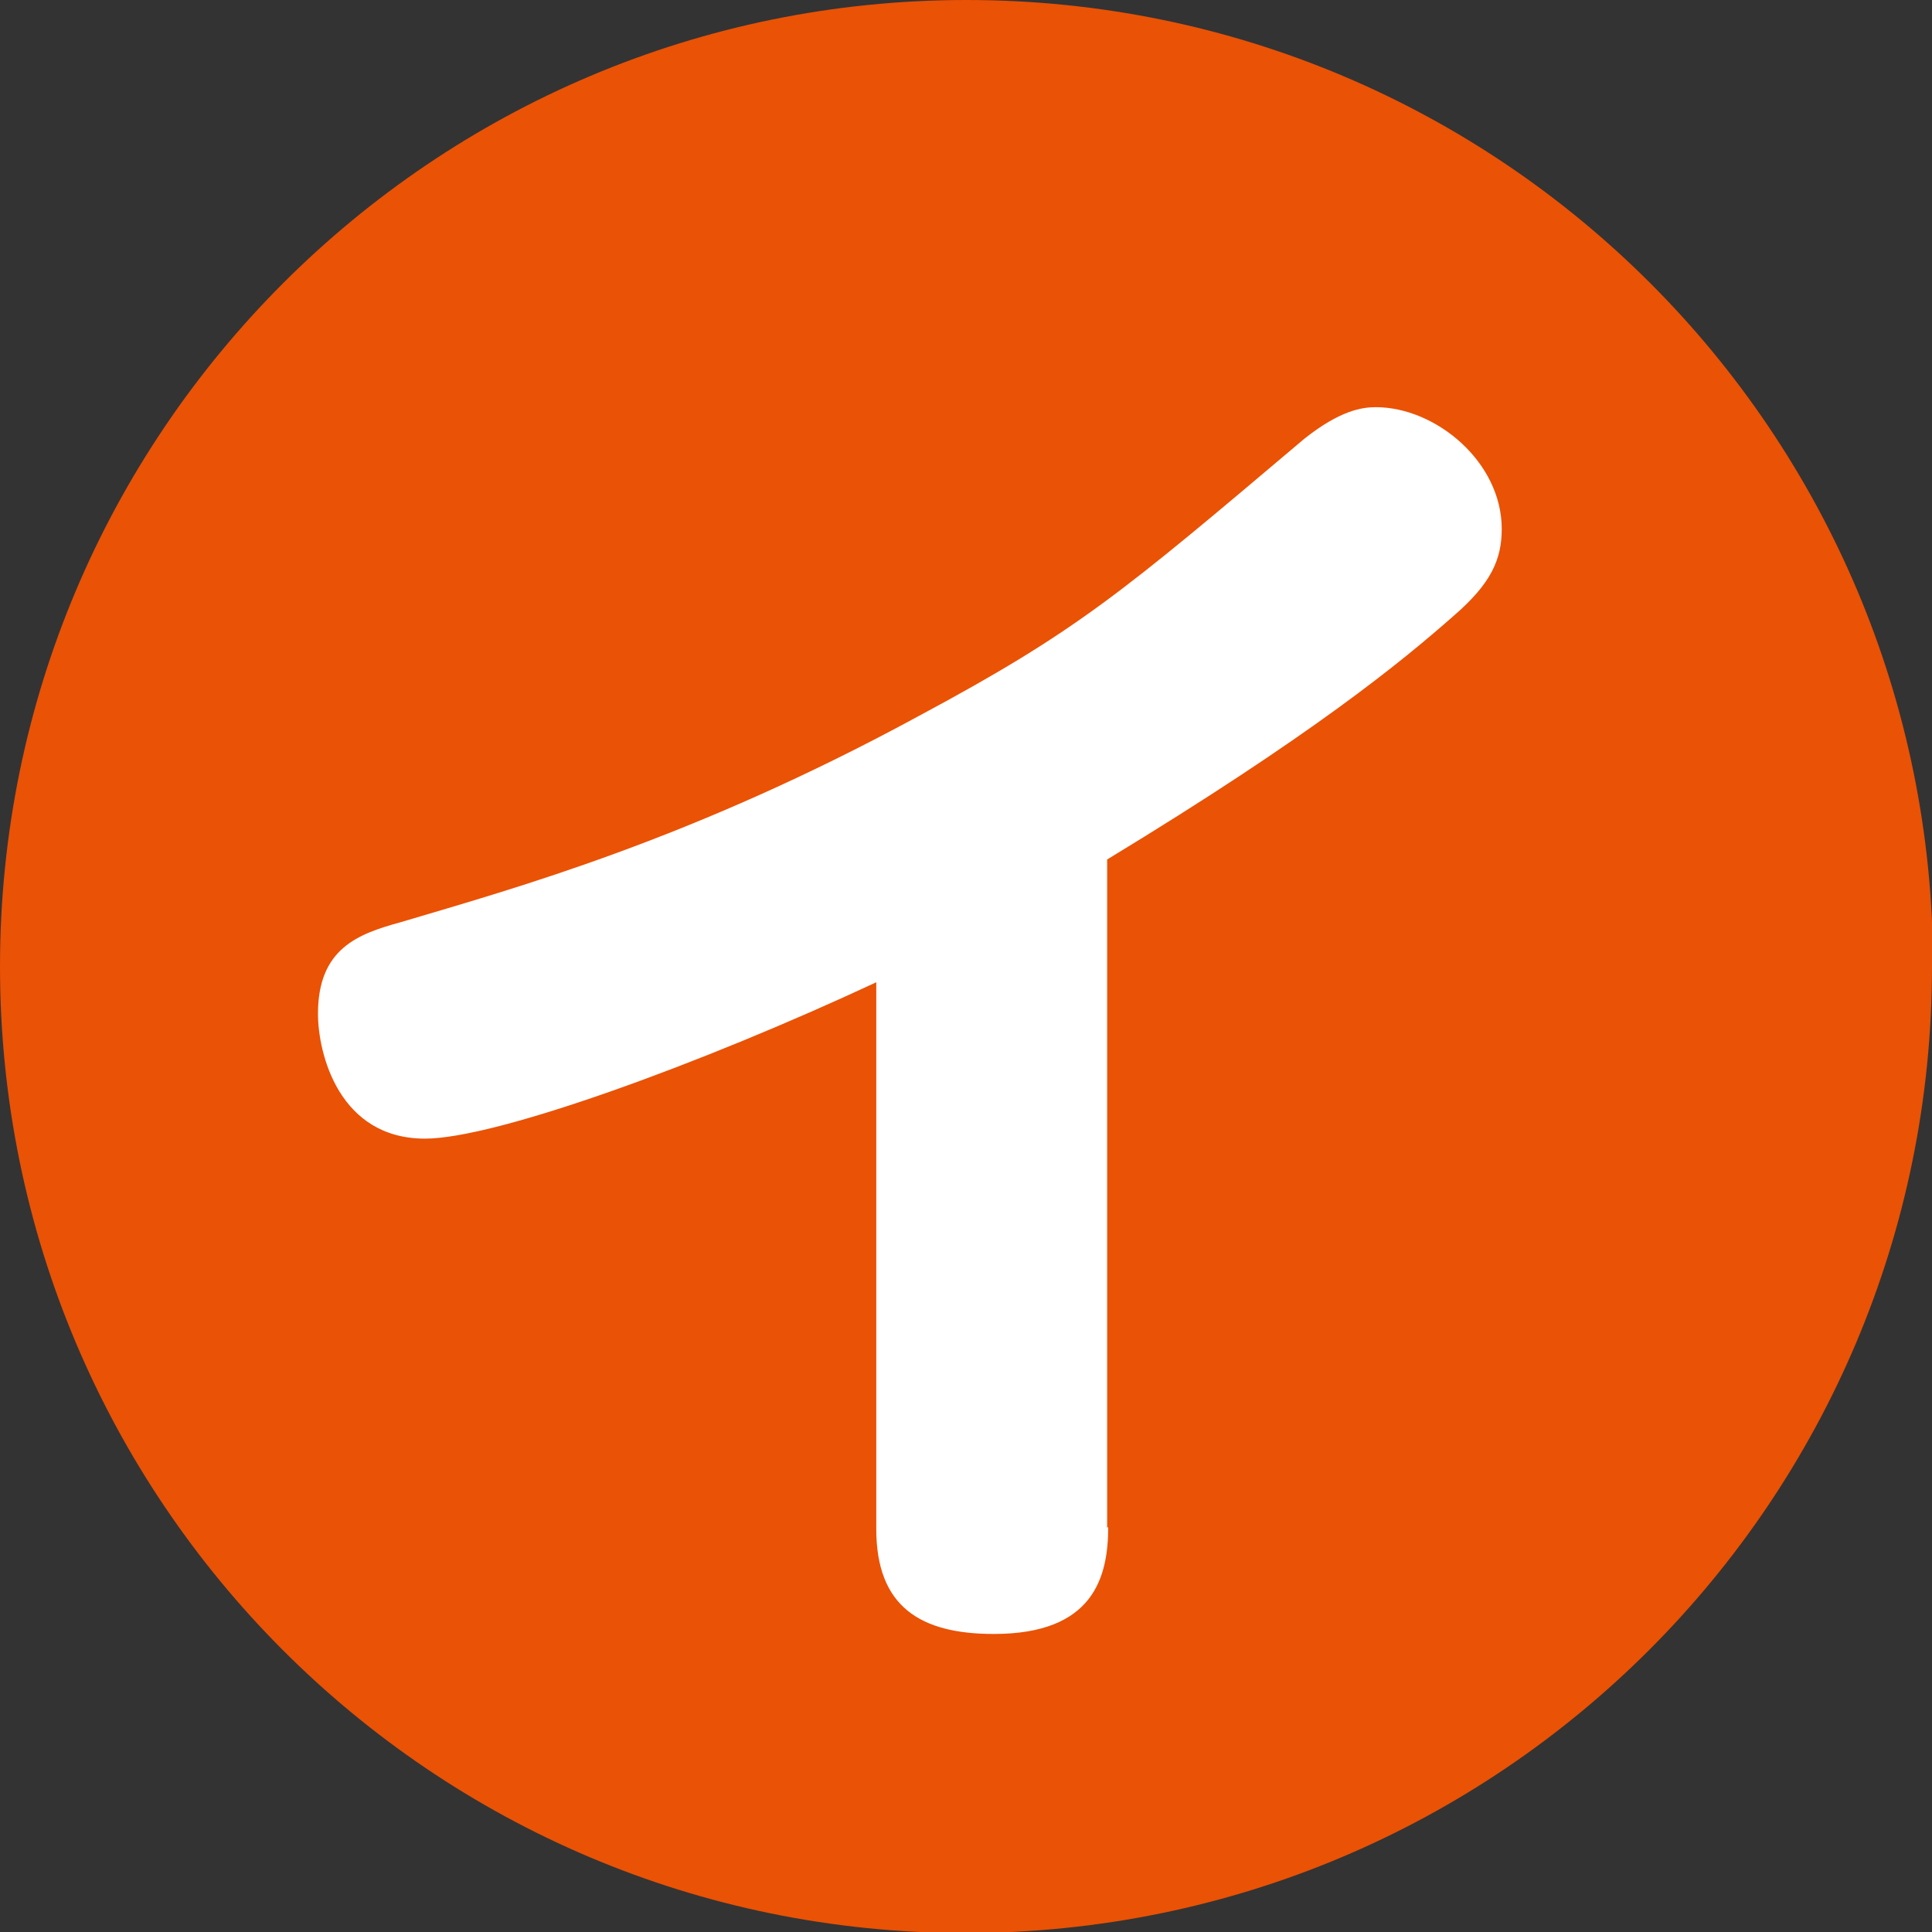
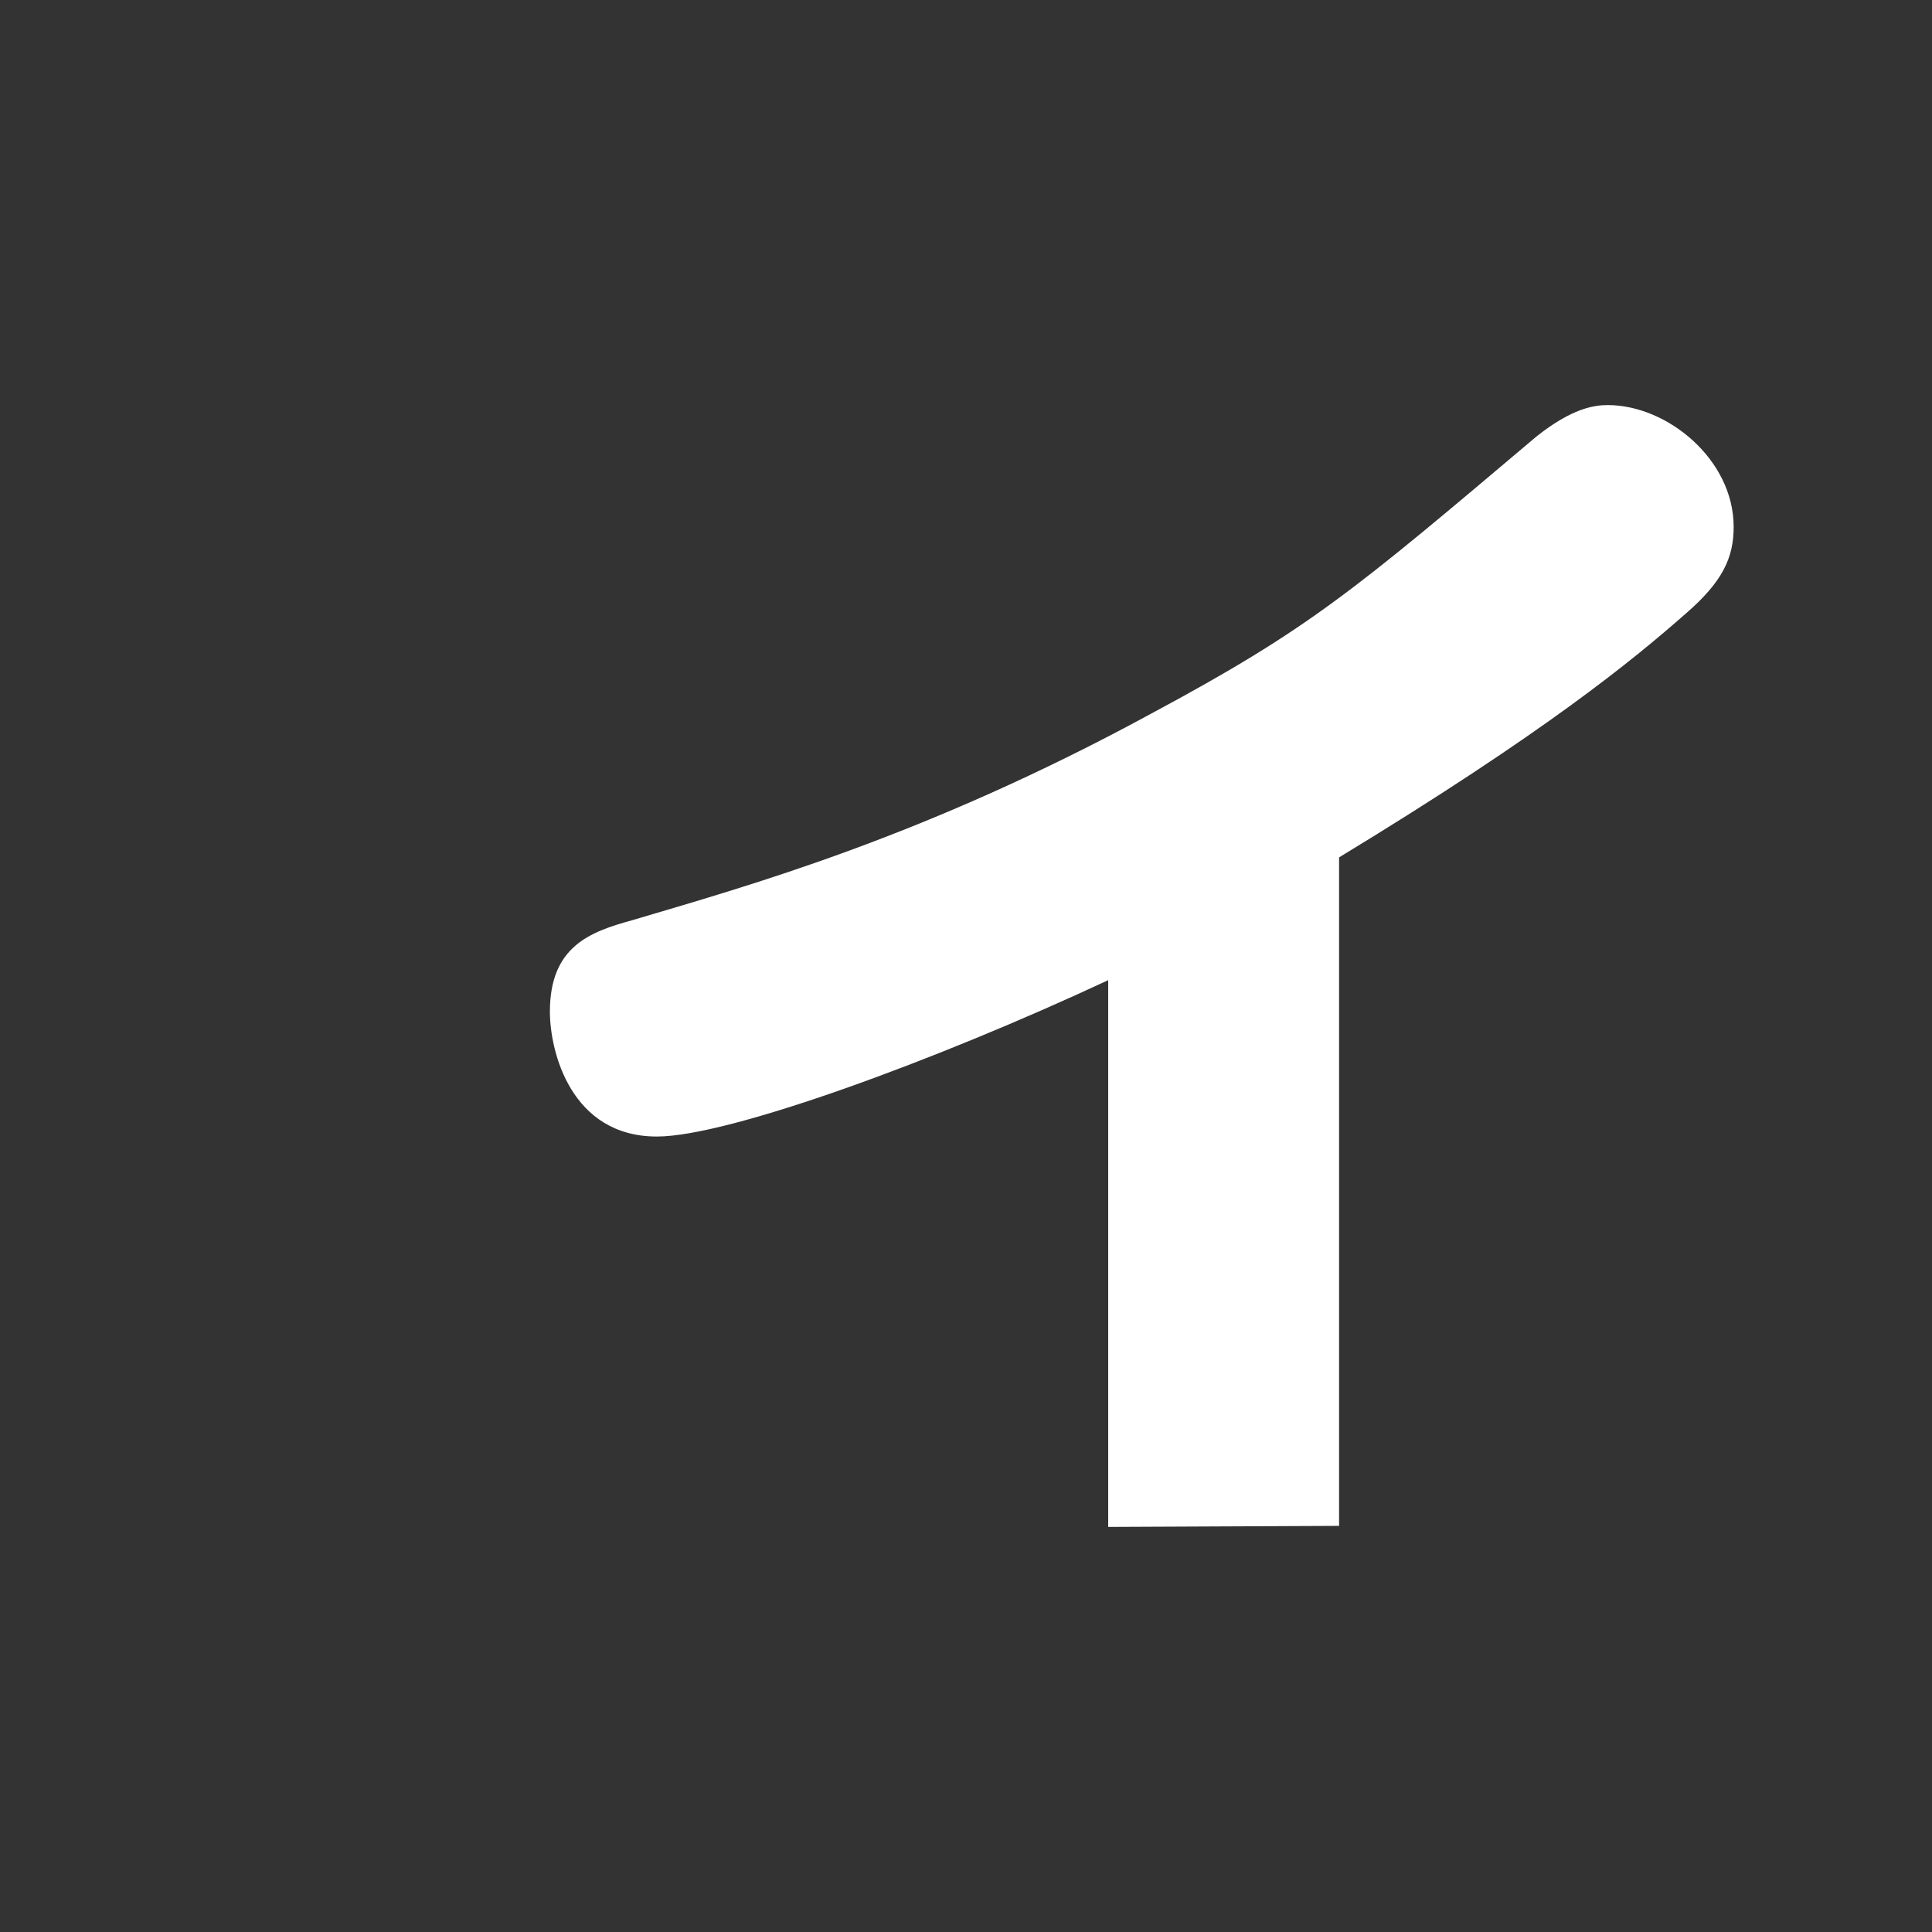
<svg xmlns="http://www.w3.org/2000/svg" id="_レイヤー_2" data-name="レイヤー 2" viewBox="0 0 18.41 18.41">
  <rect x="0" y="0" width="18.41" height="18.41" fill="#333333" stroke="none" />
  <defs>
    <style>.cls-1 {
        fill: #ea5205;
      }

      .cls-1, .cls-2 {
        stroke-width: 0px;
      }

      .cls-2 {
        fill: #fff;
      }</style>
  </defs>
  <g id="sozai">
    <g>
-       <path class="cls-1" d="M18.41,9.21c0,5.09-4.12,9.21-9.21,9.21S0,14.29,0,9.21,4.12,0,9.21,0s9.21,4.12,9.21,9.21" />
-       <path class="cls-2" d="M10.56,14.55c0,.48-.14,1.02-1.09,1.02-.7,0-1.12-.26-1.12-1v-5.21c-1.65.77-3.62,1.49-4.3,1.49-.82,0-1.02-.81-1.02-1.19,0-.62.38-.76.78-.87,1.11-.33,2.78-.79,4.95-1.97,1.51-.81,1.93-1.17,3.67-2.64.34-.27.55-.3.68-.3.57,0,1.2.52,1.2,1.16,0,.29-.1.52-.46.83-.5.44-1.34,1.13-3.3,2.32v6.37Z" />
+       <path class="cls-2" d="M10.56,14.55v-5.21c-1.65.77-3.62,1.49-4.3,1.49-.82,0-1.02-.81-1.02-1.19,0-.62.38-.76.78-.87,1.11-.33,2.78-.79,4.95-1.97,1.51-.81,1.93-1.17,3.67-2.64.34-.27.55-.3.68-.3.57,0,1.2.52,1.2,1.16,0,.29-.1.52-.46.83-.5.44-1.34,1.13-3.3,2.32v6.37Z" />
    </g>
  </g>
</svg>